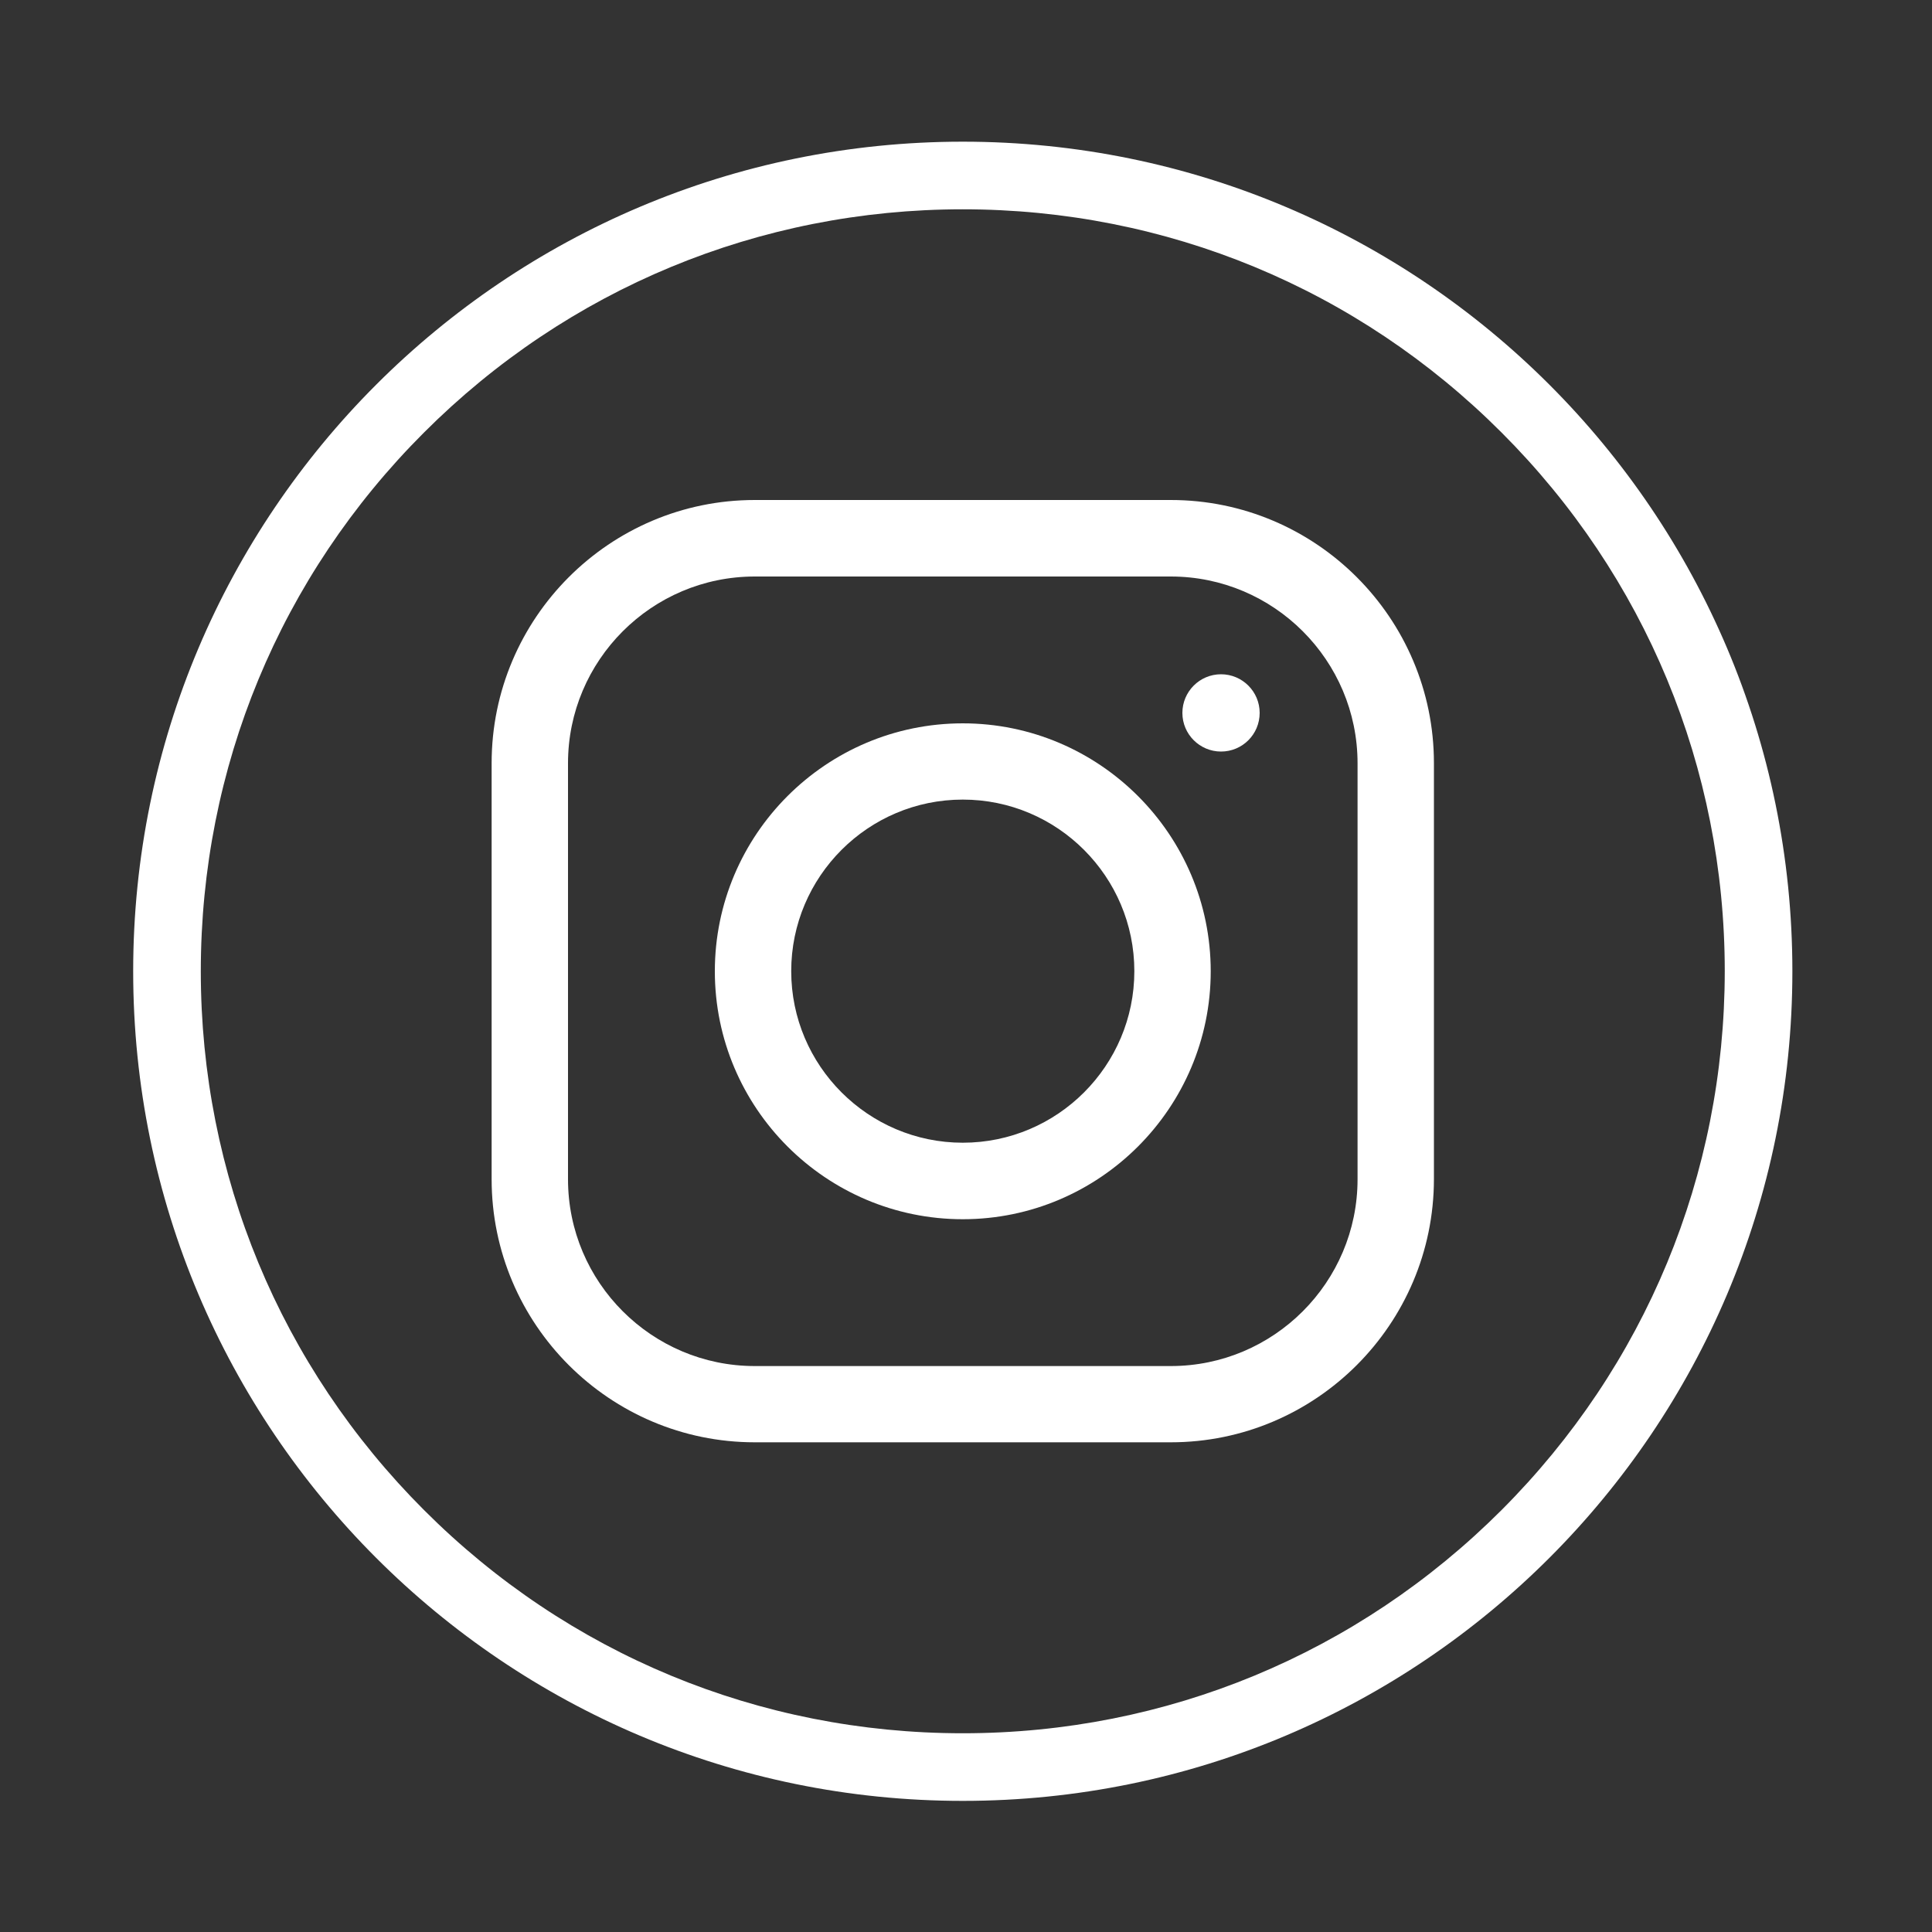
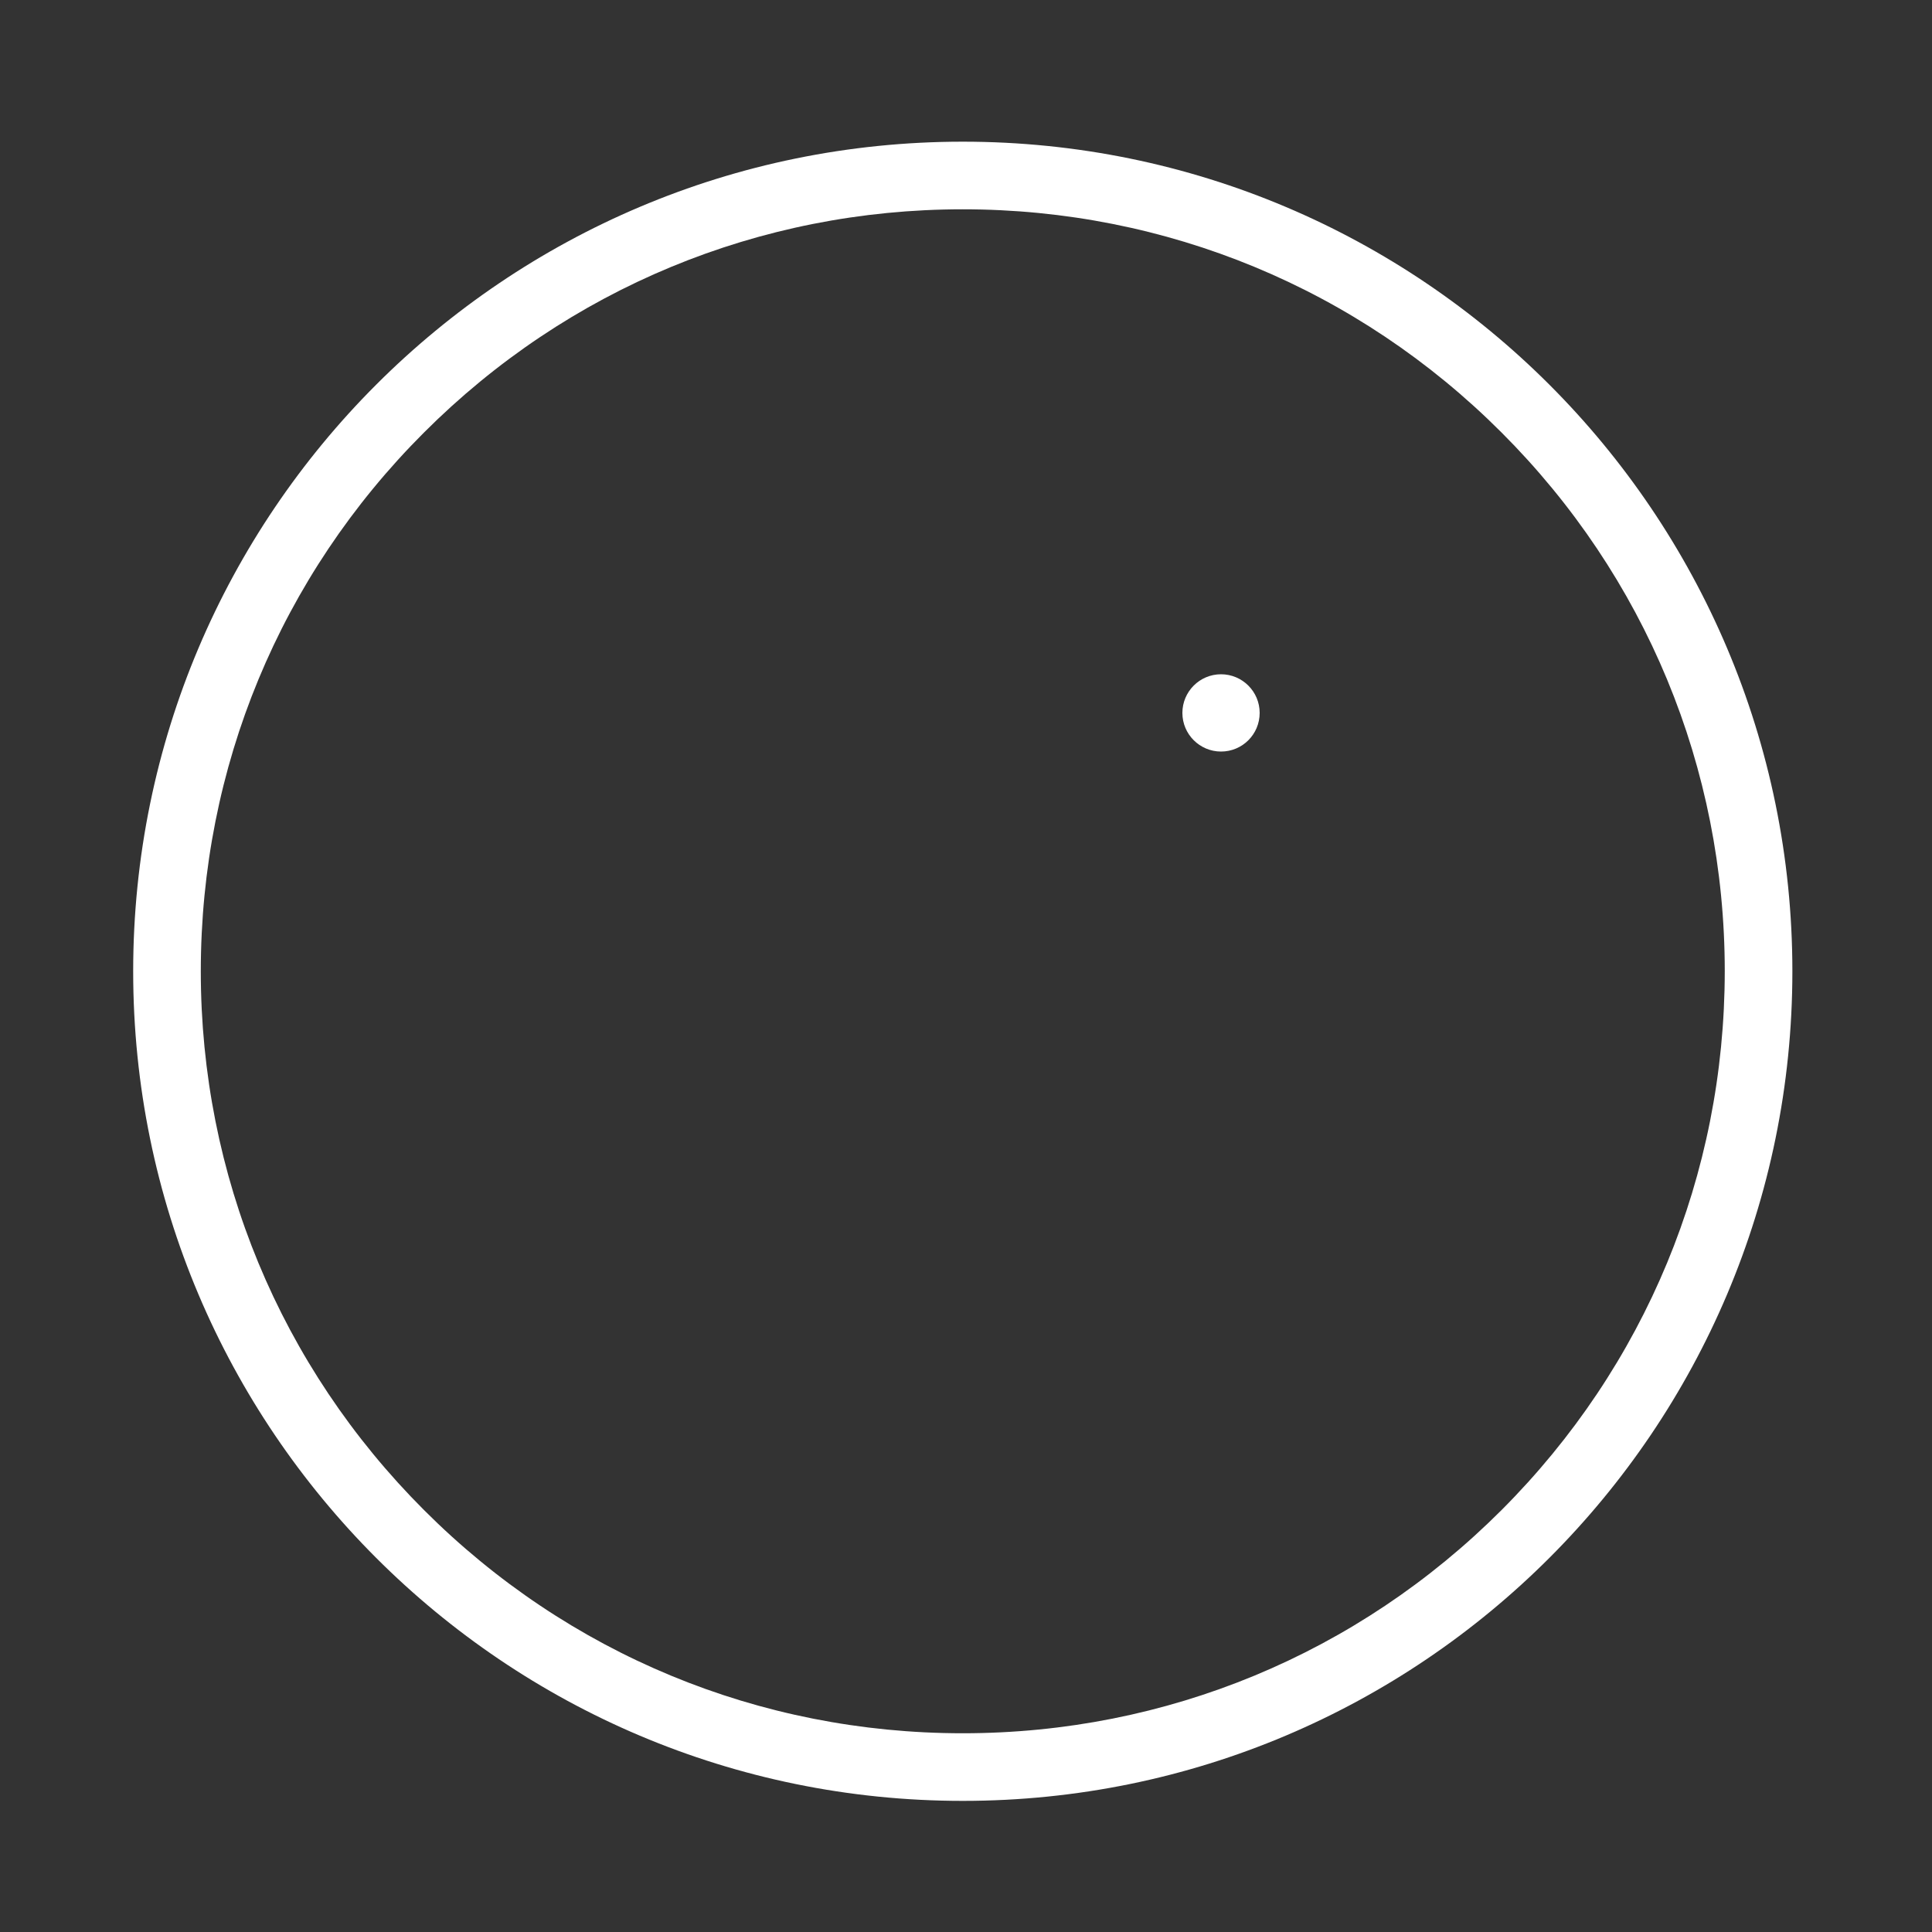
<svg xmlns="http://www.w3.org/2000/svg" version="1.1" id="Ebene_1" x="0px" y="0px" viewBox="0 0 150 150" style="enable-background:new 0 0 150 150;" xml:space="preserve">
  <rect x="0" y="0" width="150" height="150" fill="#333333" stroke="none" />
  <style type="text/css">
	.st0{fill:none;}
	.st1{fill:#FFFFFF;}
</style>
  <g>
    <g>
      <path class="st0" d="M74.75,16.25c-15.8,0-30.66,6.15-41.83,17.33C21.75,44.75,15.59,59.61,15.59,75.41    c0,15.8,6.15,30.66,17.33,41.83c11.17,11.17,26.03,17.33,41.83,17.33s30.66-6.15,41.83-17.33c11.17-11.17,17.33-26.03,17.33-41.83    c0-15.8-6.15-30.66-17.33-41.83C105.4,22.41,90.55,16.25,74.75,16.25z" />
      <path class="st1" d="M74.75,11L74.75,11c-35.57,0-64.41,28.84-64.41,64.41v0c0,35.57,28.84,64.41,64.41,64.41h0    c35.57,0,64.41-28.84,64.41-64.41v0C139.16,39.84,110.32,11,74.75,11z M116.58,117.24c-11.17,11.17-26.03,17.33-41.83,17.33    s-30.66-6.15-41.83-17.33c-11.17-11.17-17.33-26.03-17.33-41.83c0-15.8,6.15-30.66,17.33-41.83    c11.17-11.17,26.03-17.33,41.83-17.33s30.66,6.15,41.83,17.33c11.17,11.17,17.33,26.03,17.33,41.83    C133.9,91.21,127.75,106.06,116.58,117.24z" />
    </g>
    <g>
      <g>
-         <path class="st1" d="M90.9,111.98H58.6c-11.26,0-20.43-9.16-20.43-20.43v-32.3c0-11.26,9.16-20.43,20.43-20.43h32.3     c11.26,0,20.43,9.16,20.43,20.43v32.3C111.32,102.82,102.16,111.98,90.9,111.98z M58.6,44.76c-8,0-14.5,6.51-14.5,14.5v32.3     c0,8,6.51,14.5,14.5,14.5h32.3c8,0,14.5-6.51,14.5-14.5v-32.3c0-8-6.51-14.5-14.5-14.5H58.6z" />
-       </g>
+         </g>
      <g>
-         <path class="st1" d="M74.75,94.66c-10.61,0-19.25-8.63-19.25-19.25c0-10.61,8.63-19.25,19.25-19.25C85.36,56.16,94,64.8,94,75.41     C94,86.02,85.36,94.66,74.75,94.66z M74.75,62.08c-7.35,0-13.32,5.98-13.32,13.32s5.98,13.32,13.32,13.32h0     c7.35,0,13.32-5.98,13.32-13.32S82.1,62.08,74.75,62.08z" />
-       </g>
+         </g>
      <g>
        <path class="st1" d="M94.8,58.35c-1.65,0-3-1.34-3-3c0-1.65,1.34-3,3-3c1.65,0,3,1.34,3,3C97.8,57.01,96.46,58.35,94.8,58.35z" />
      </g>
    </g>
  </g>
</svg>